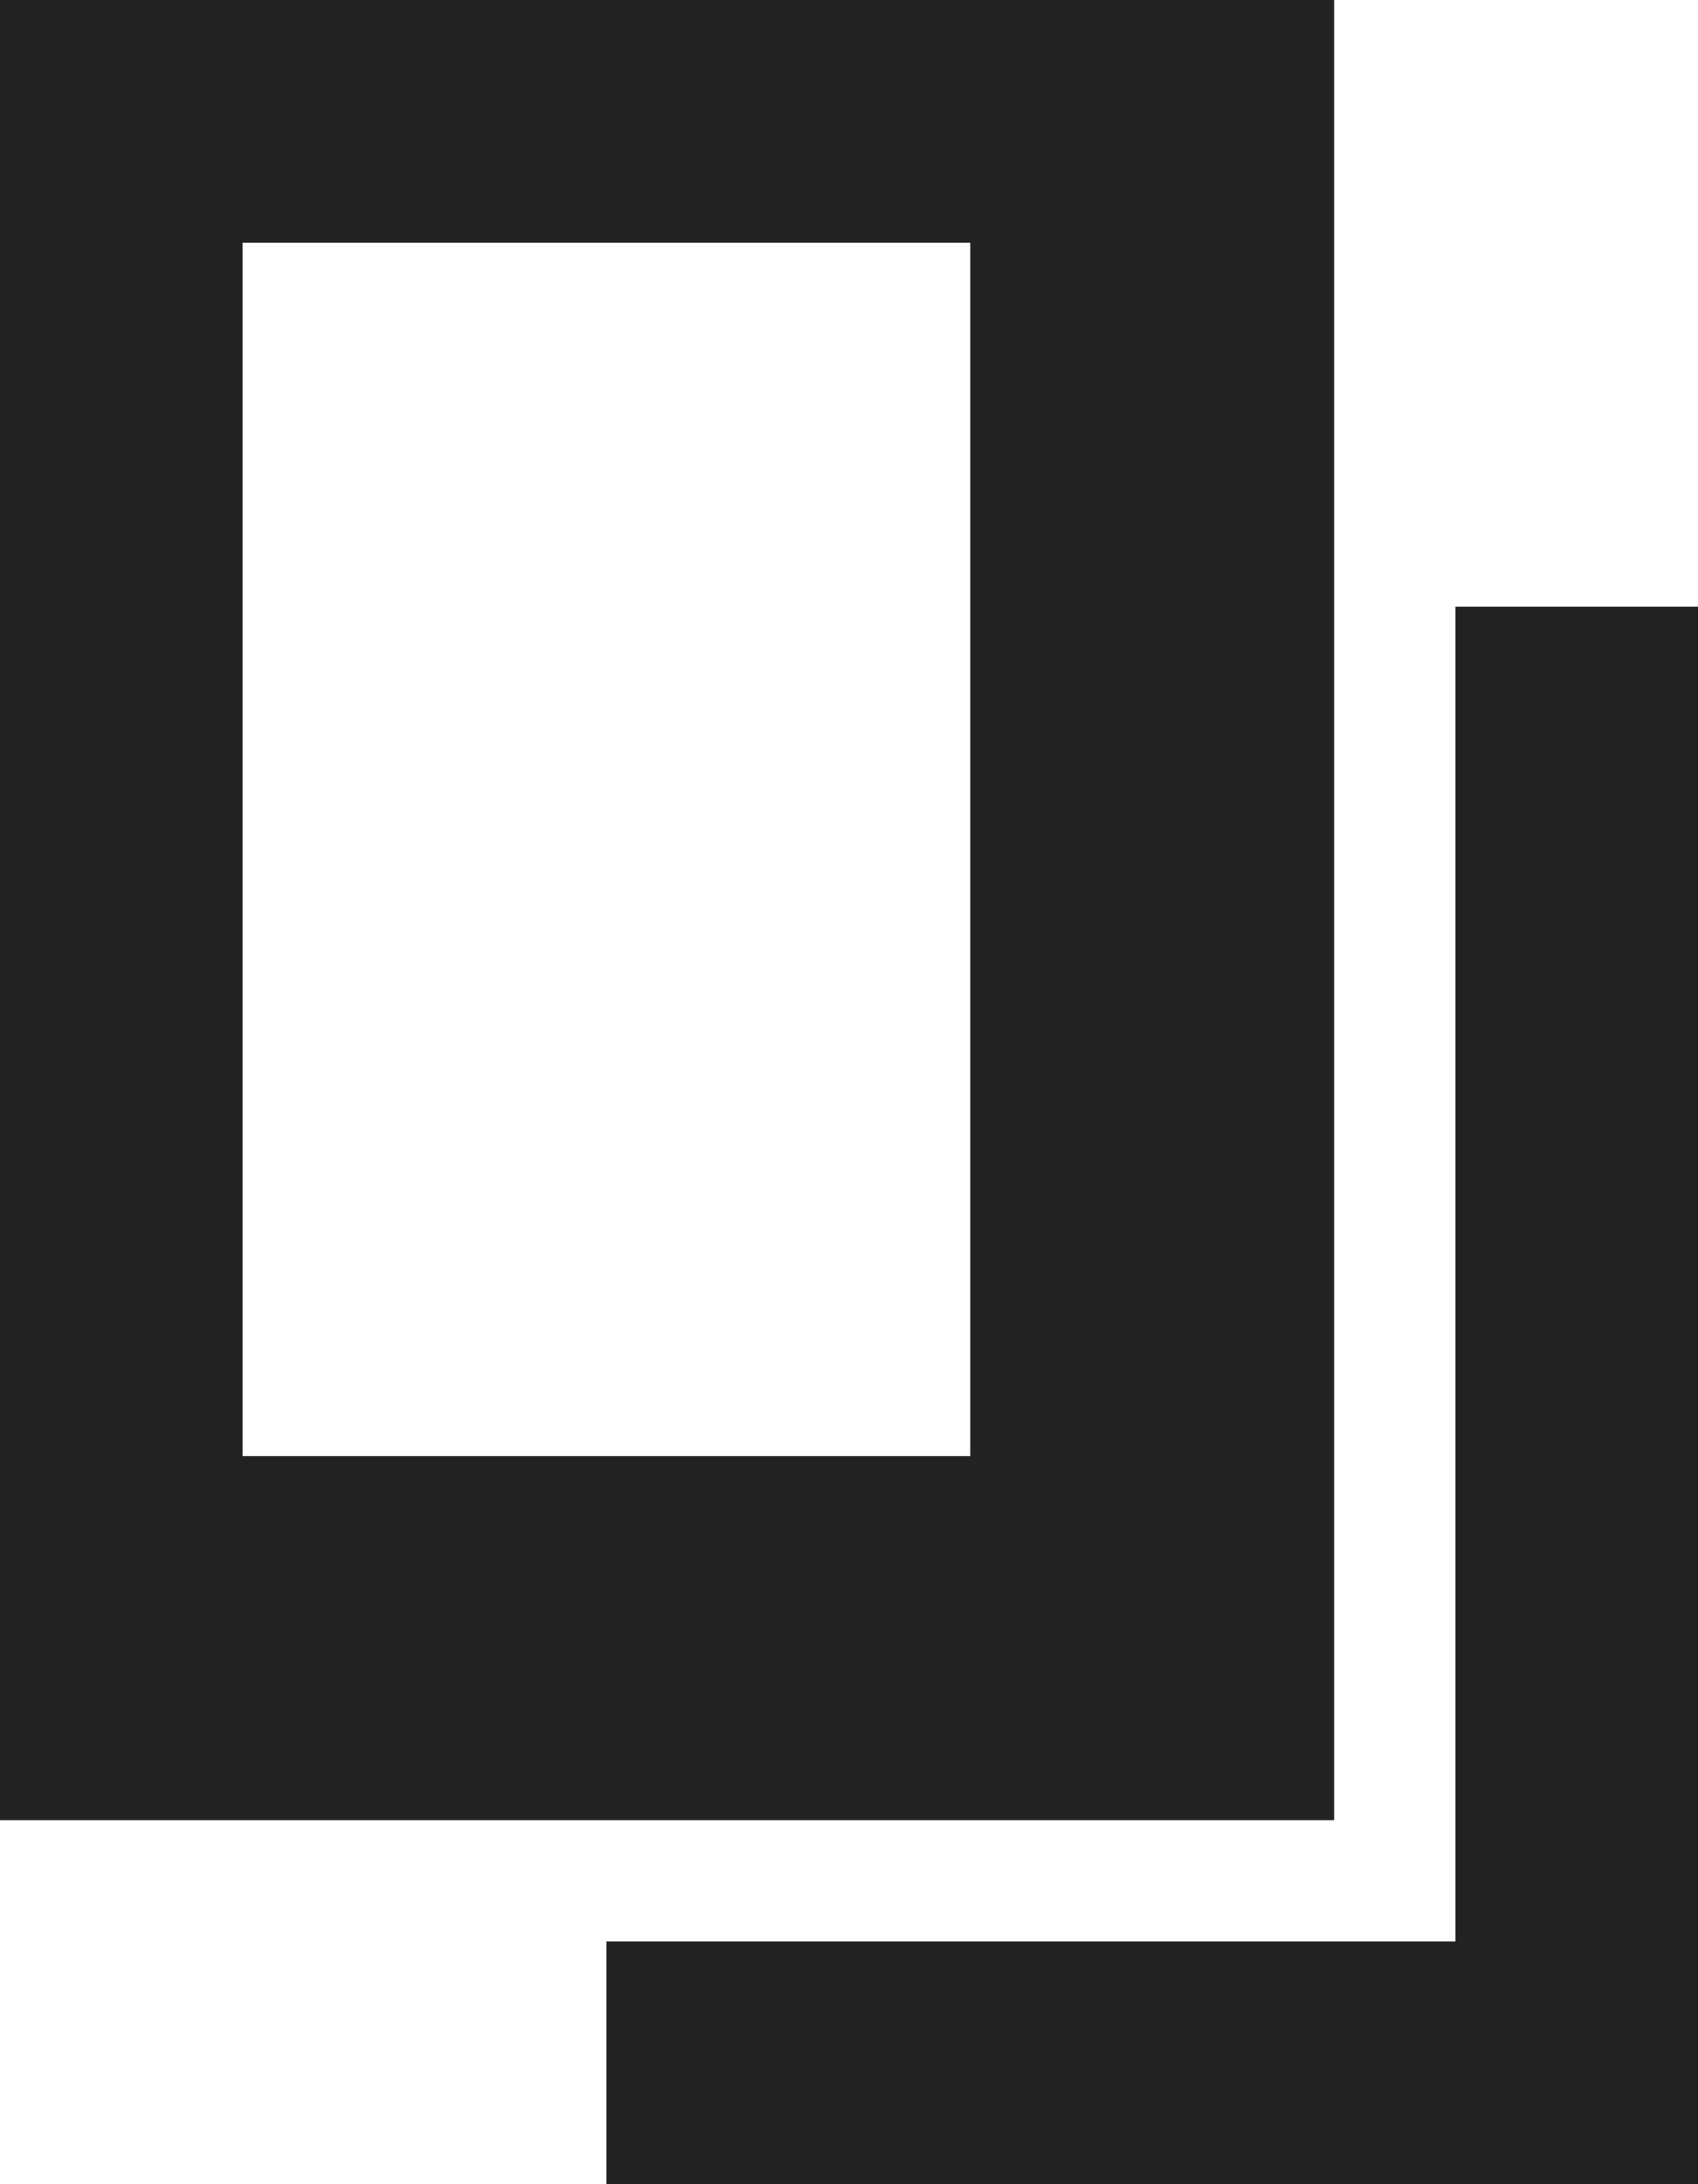
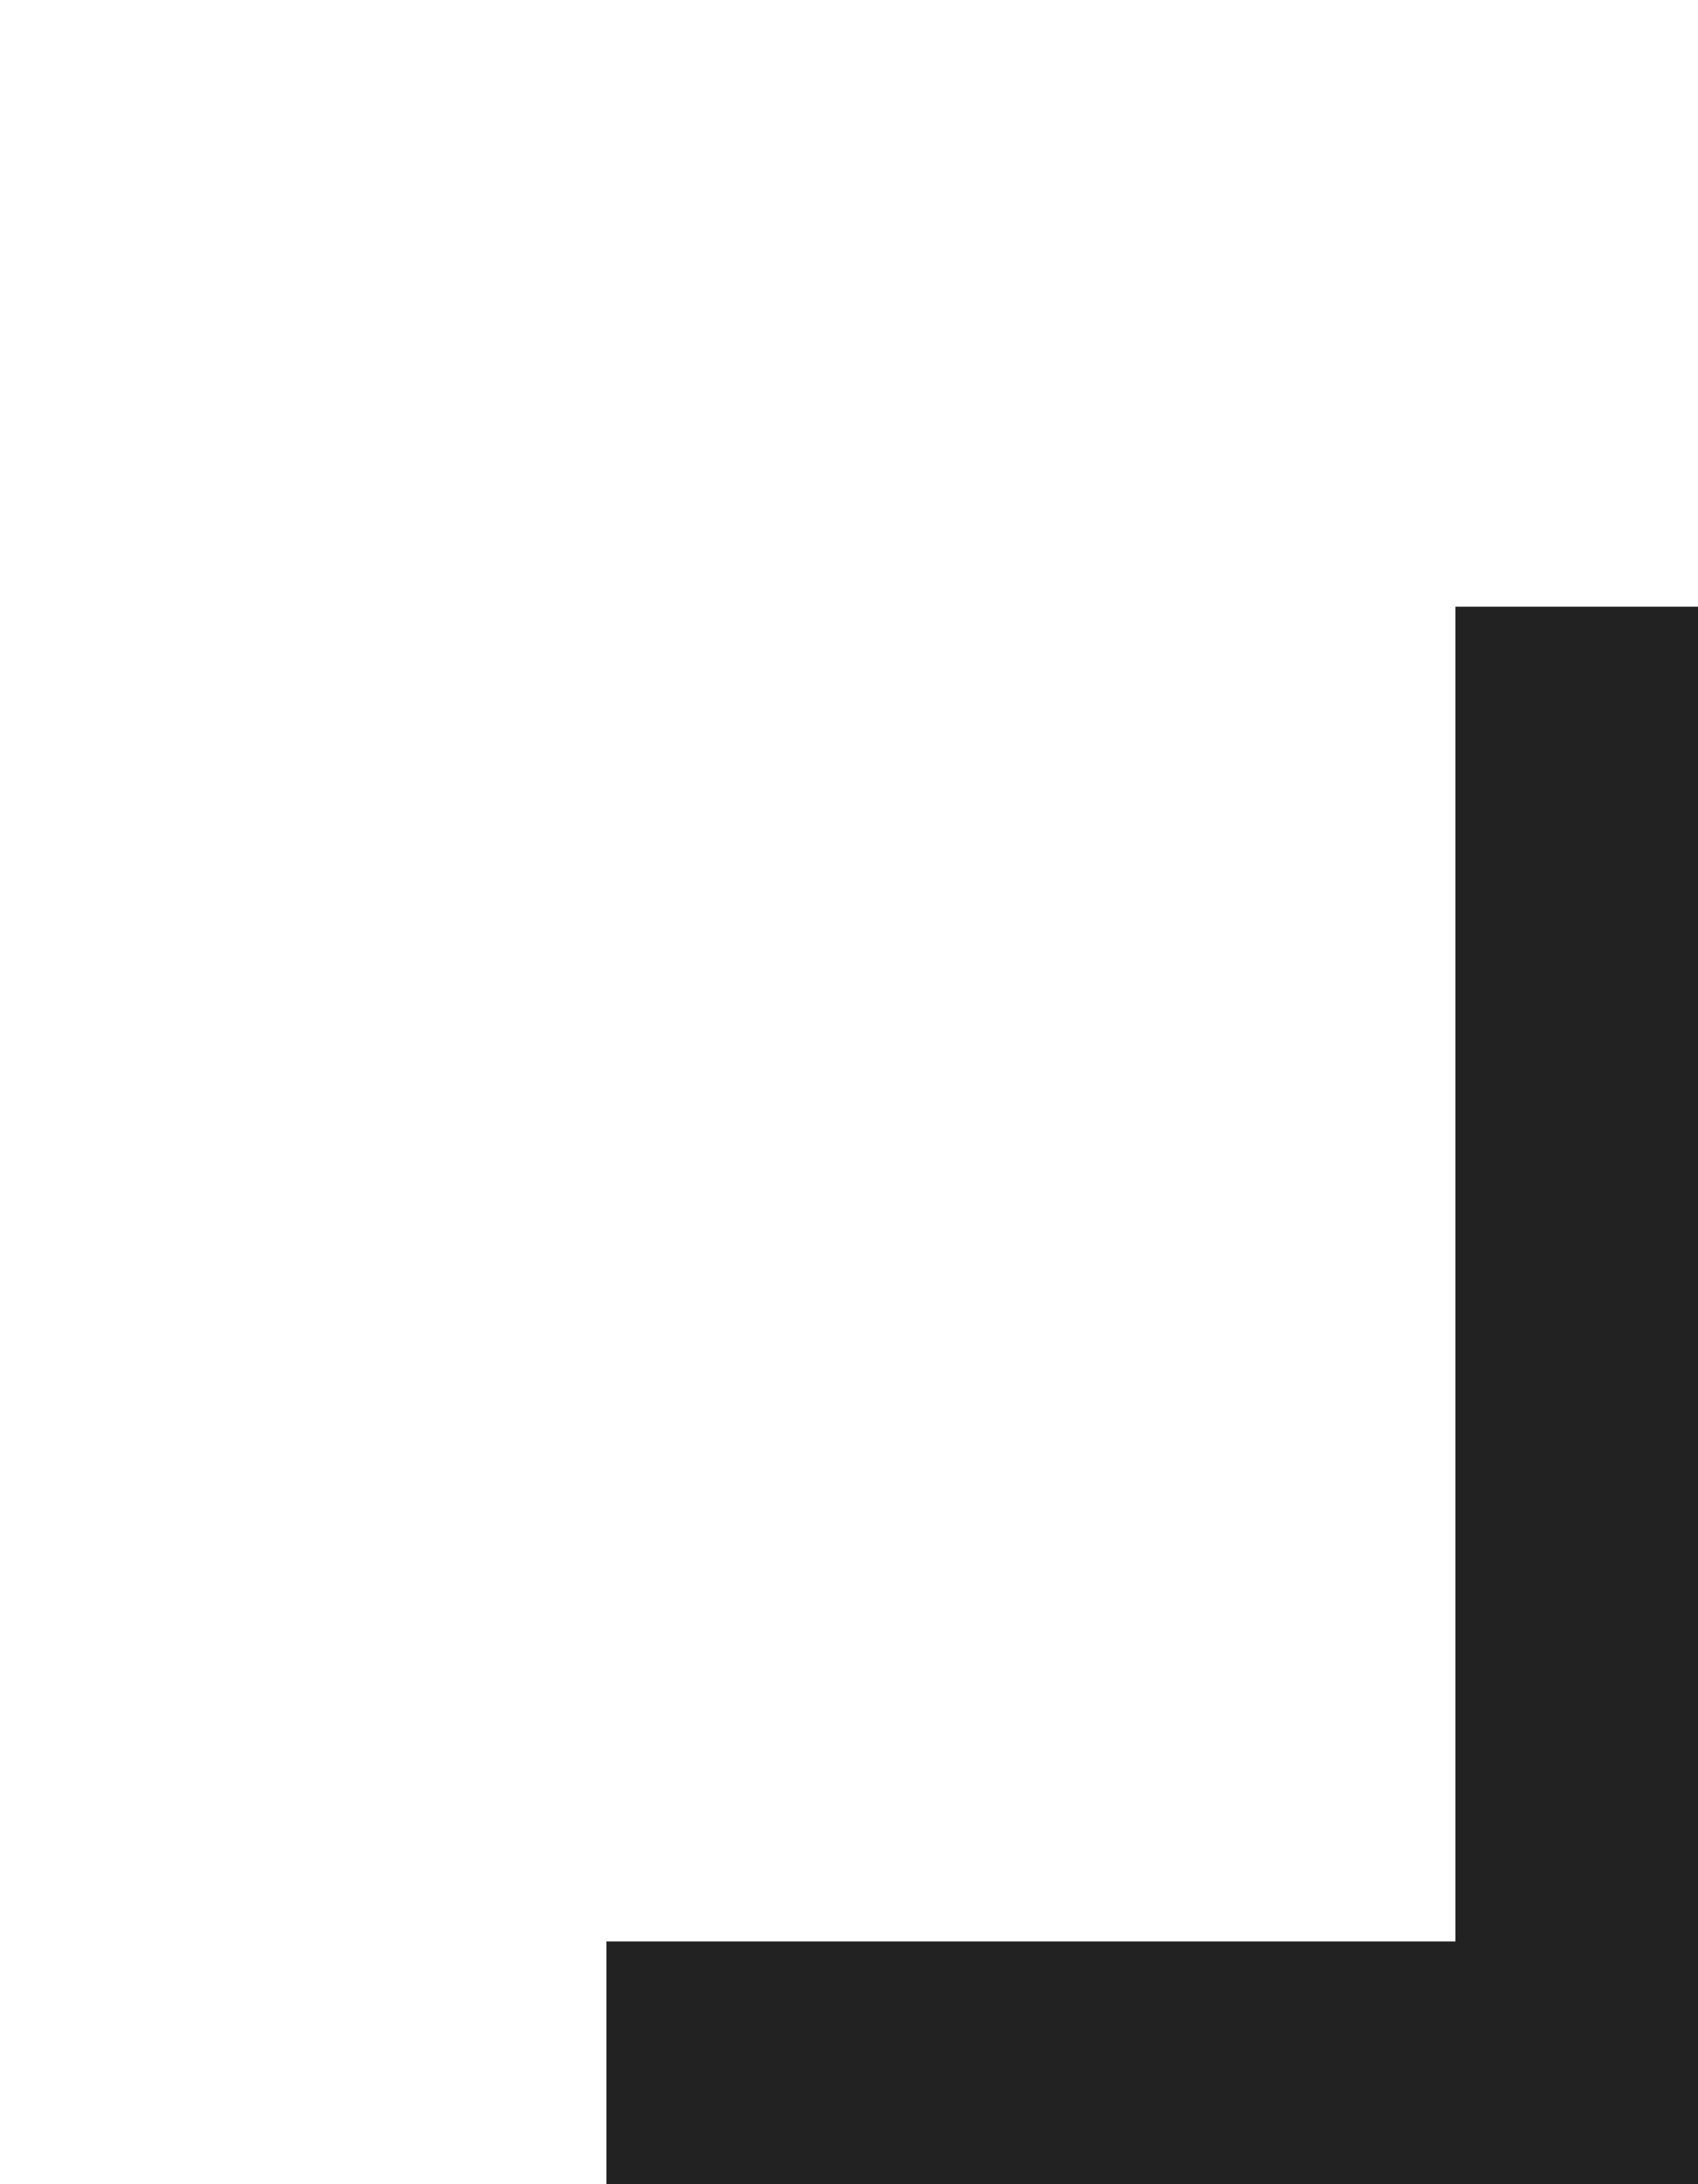
<svg xmlns="http://www.w3.org/2000/svg" viewBox="0 0 7 9">
  <defs>
    <style>.cls-1{fill:none;stroke:#222}</style>
  </defs>
  <g id="グループ化_641" data-name="グループ化 641" transform="translate(-345 -5519)">
    <g id="長方形_291" data-name="長方形 291" class="cls-1">
-       <path d="M0 0h5v7H0z" transform="translate(345 5519)" />
-       <path fill="none" d="M.5.5h4v6h-4z" transform="translate(345 5519)" />
-     </g>
+       </g>
    <path id="パス_204" data-name="パス 204" class="cls-1" d="M-21507.486-4373v6h-4" transform="translate(21858.986 9894.5)" />
  </g>
</svg>